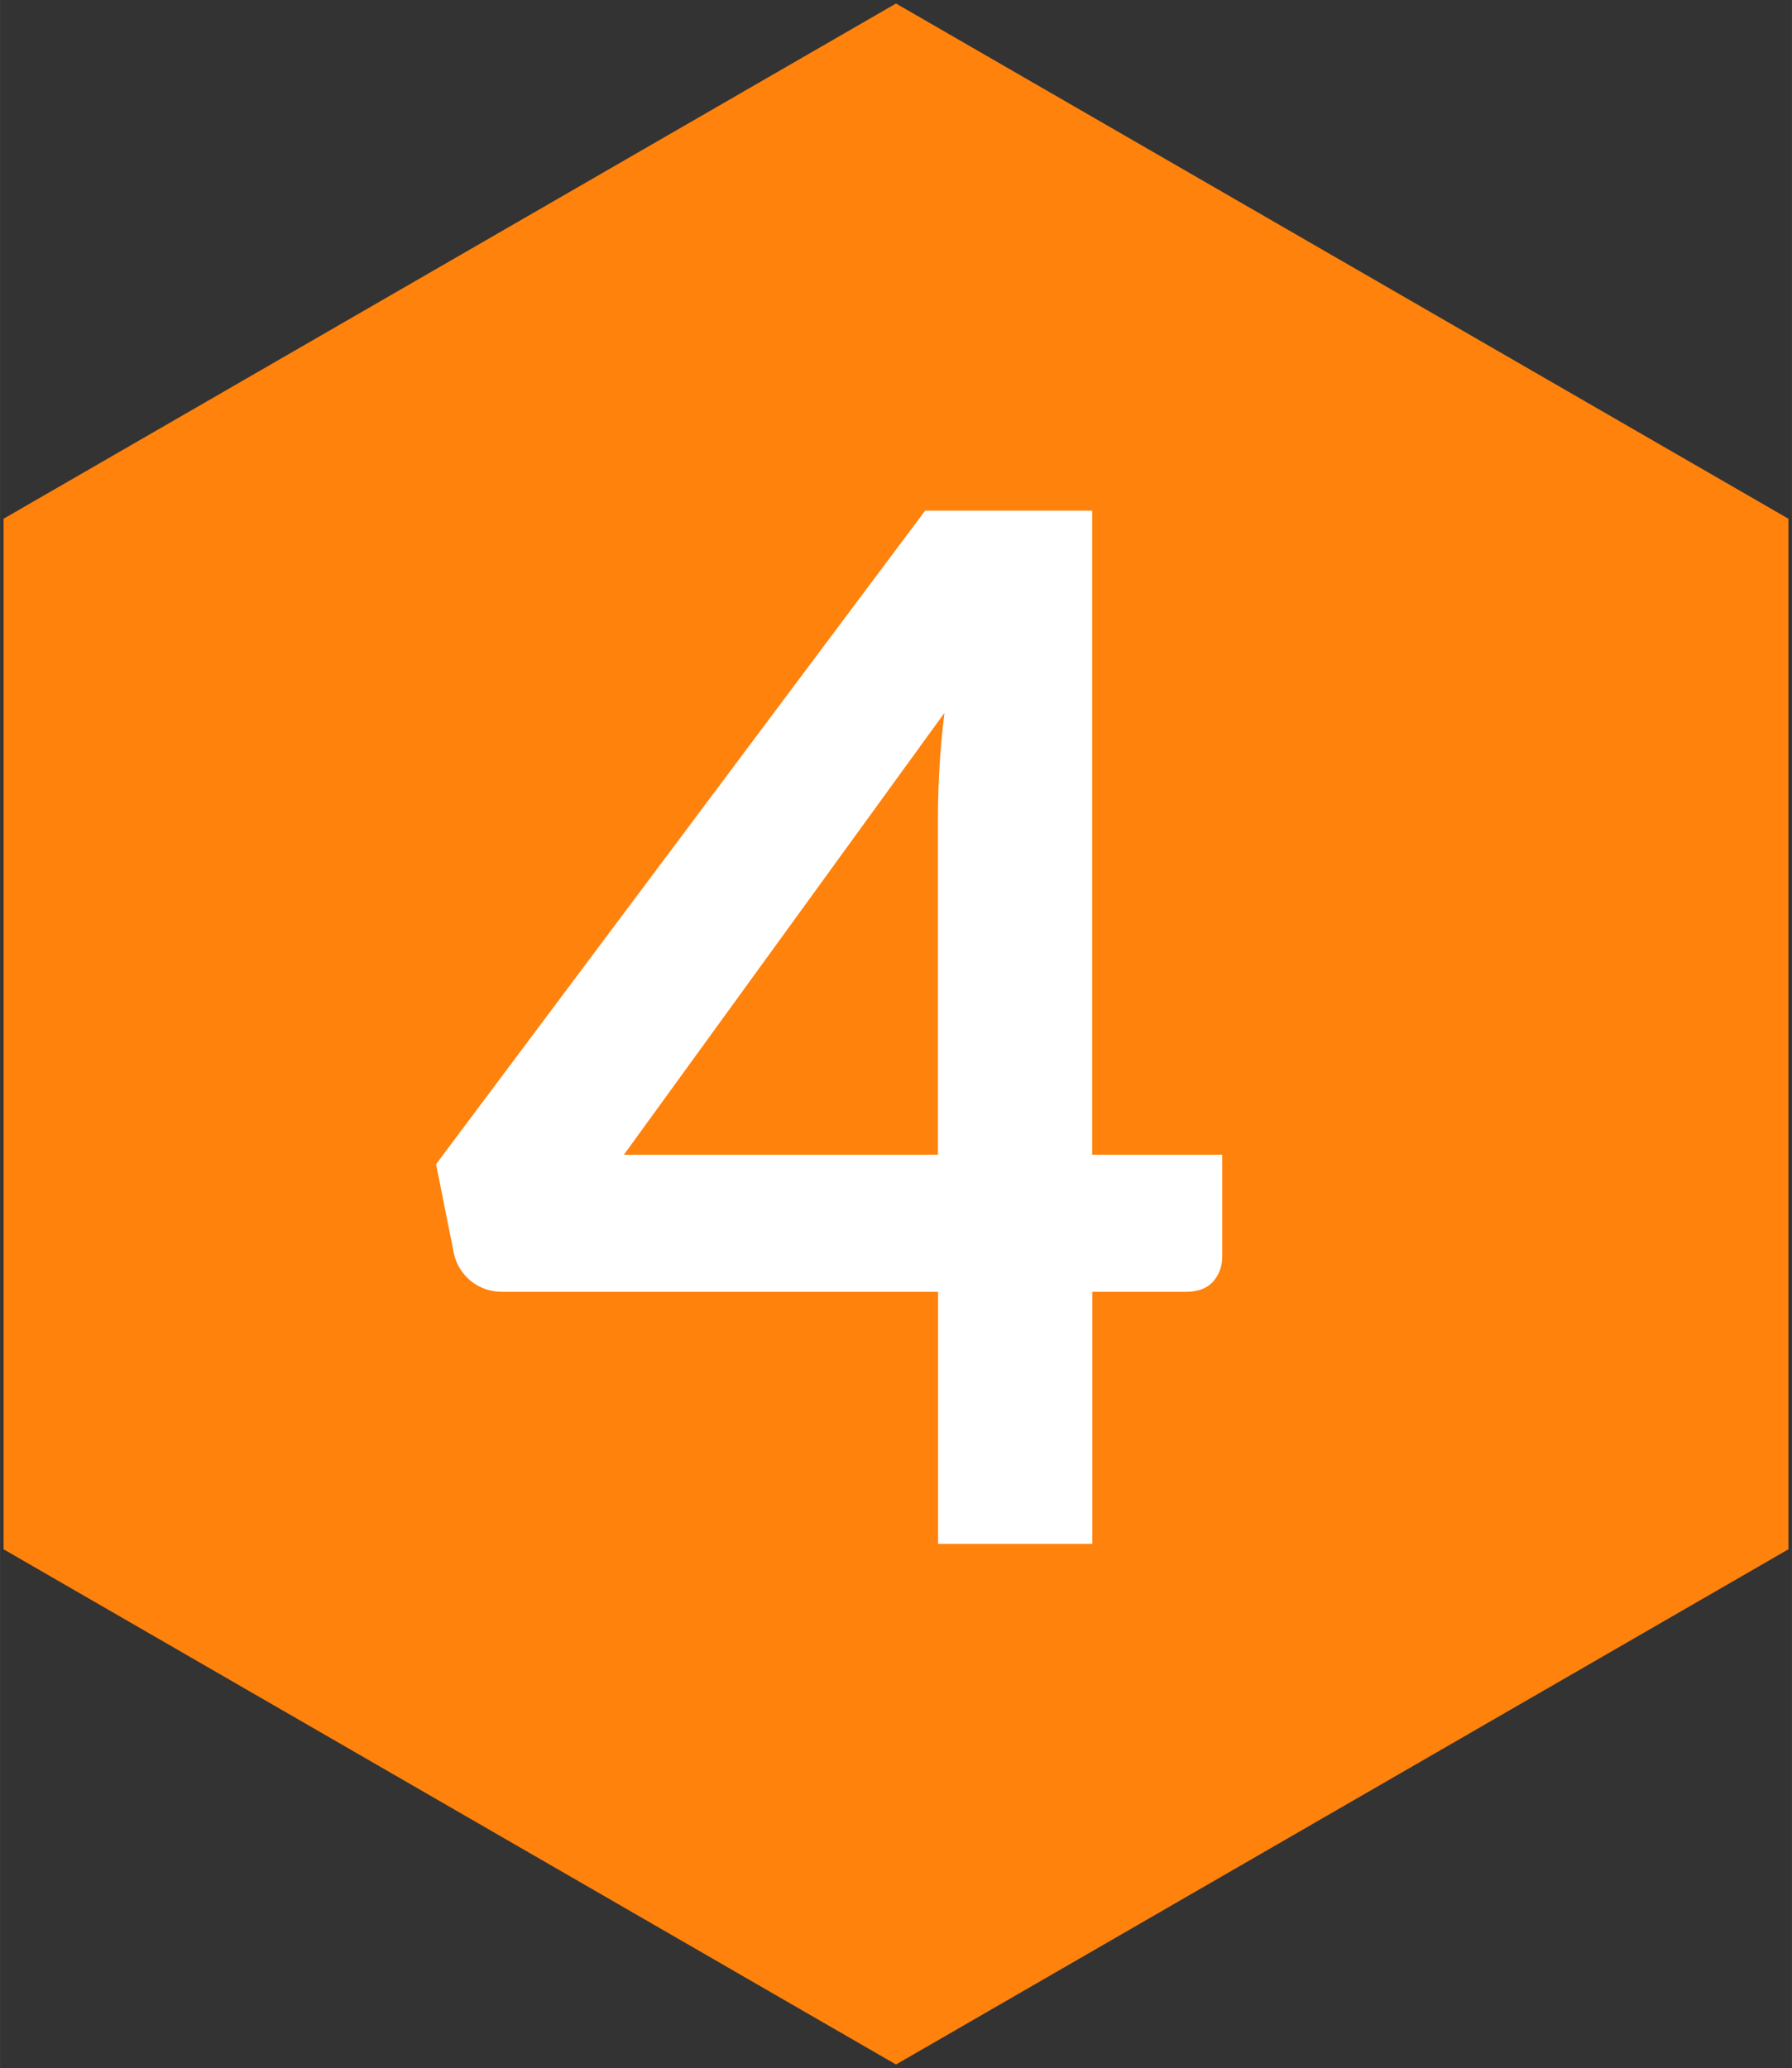
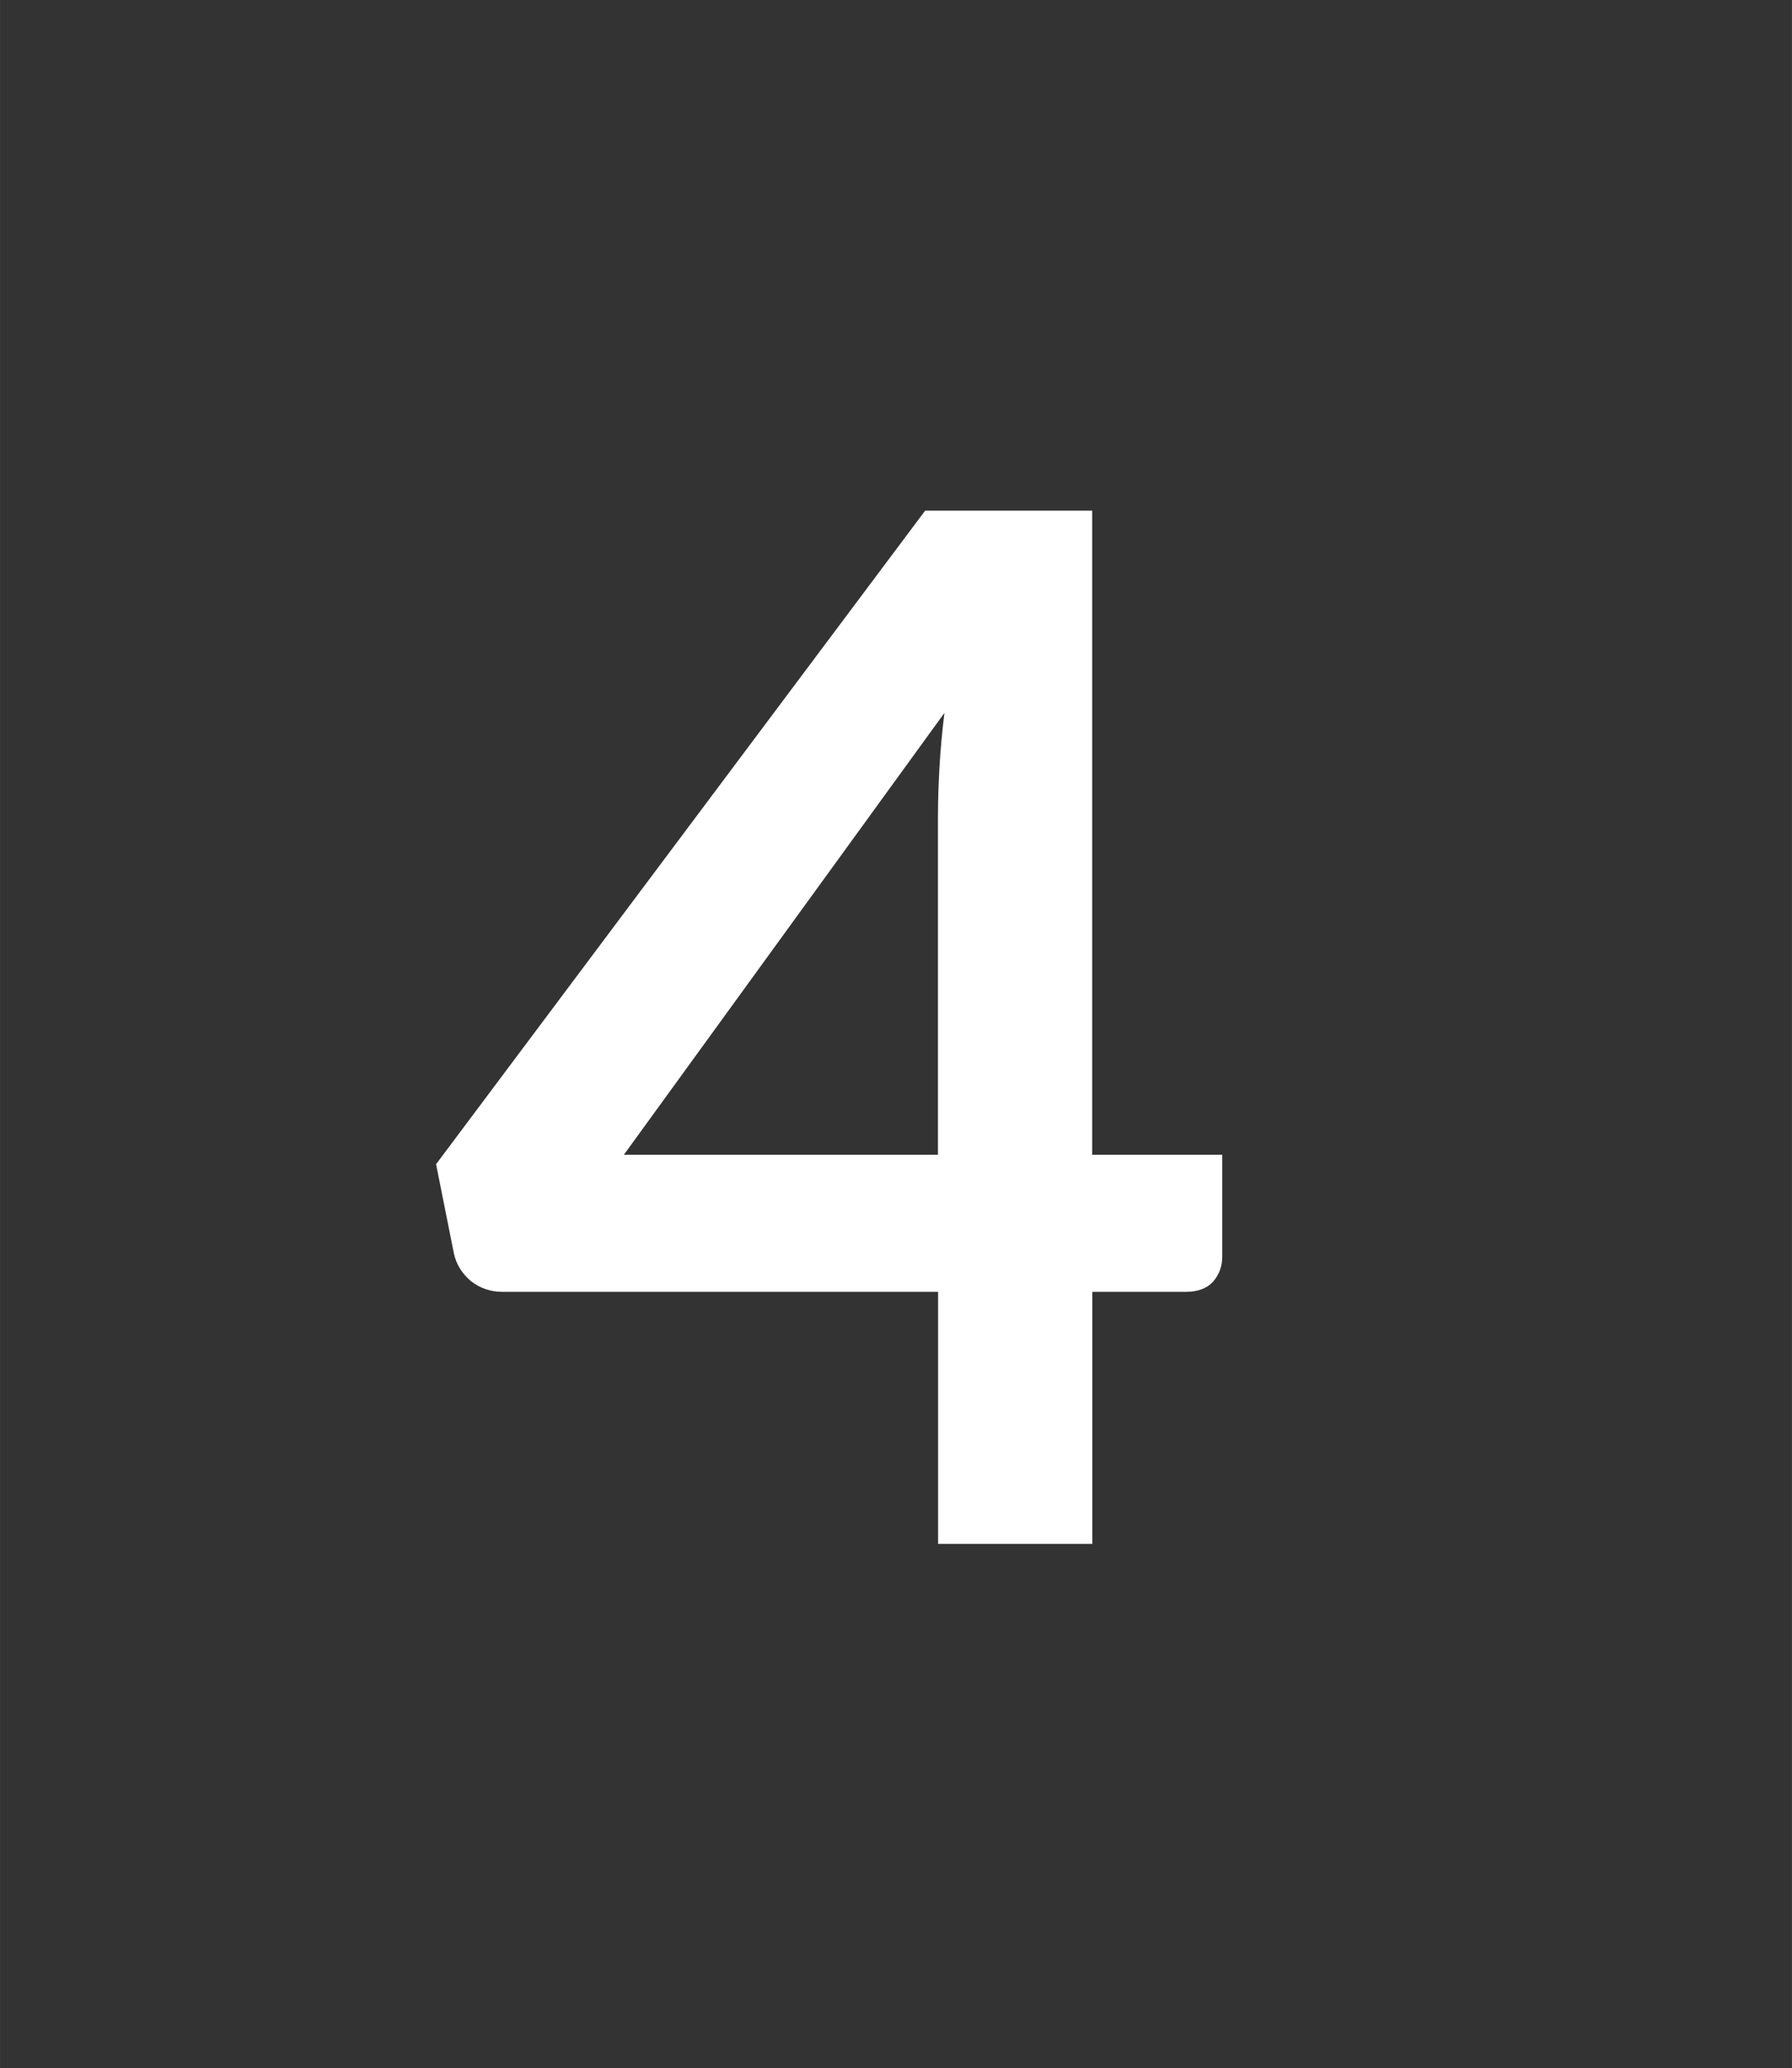
<svg xmlns="http://www.w3.org/2000/svg" width="50.2" height="57.935" viewBox="0 0 13.282 15.329">
  <rect x="0" y="0" width="13.282" height="15.329" fill="#333333" stroke="none" />
-   <path fill="#ff820c" d="M.026 11.483v-7.638L6.641.026l6.615 3.819v7.638l-6.615 3.819z" />
  <g style="font-size:10.584px;font-family:Lato;-inkscape-font-specification:Lato;stroke-width:.265">
    <path d="M8.095 8.559H9.059v.757q0 .106-.069.185-.069.074-.201.074h-.693v1.868h-1.143V9.575H3.724q-.132 0-.233-.079-.101-.085-.127-.206l-.132-.661L6.857 3.785h1.238Zm-1.143-2.503q0-.169.011-.365.011-.196.037-.407L4.624 8.559h2.328z" aria-label="4" style="-inkscape-font-specification:&quot;Lato Bold&quot;;fill:#fff" />
  </g>
</svg>